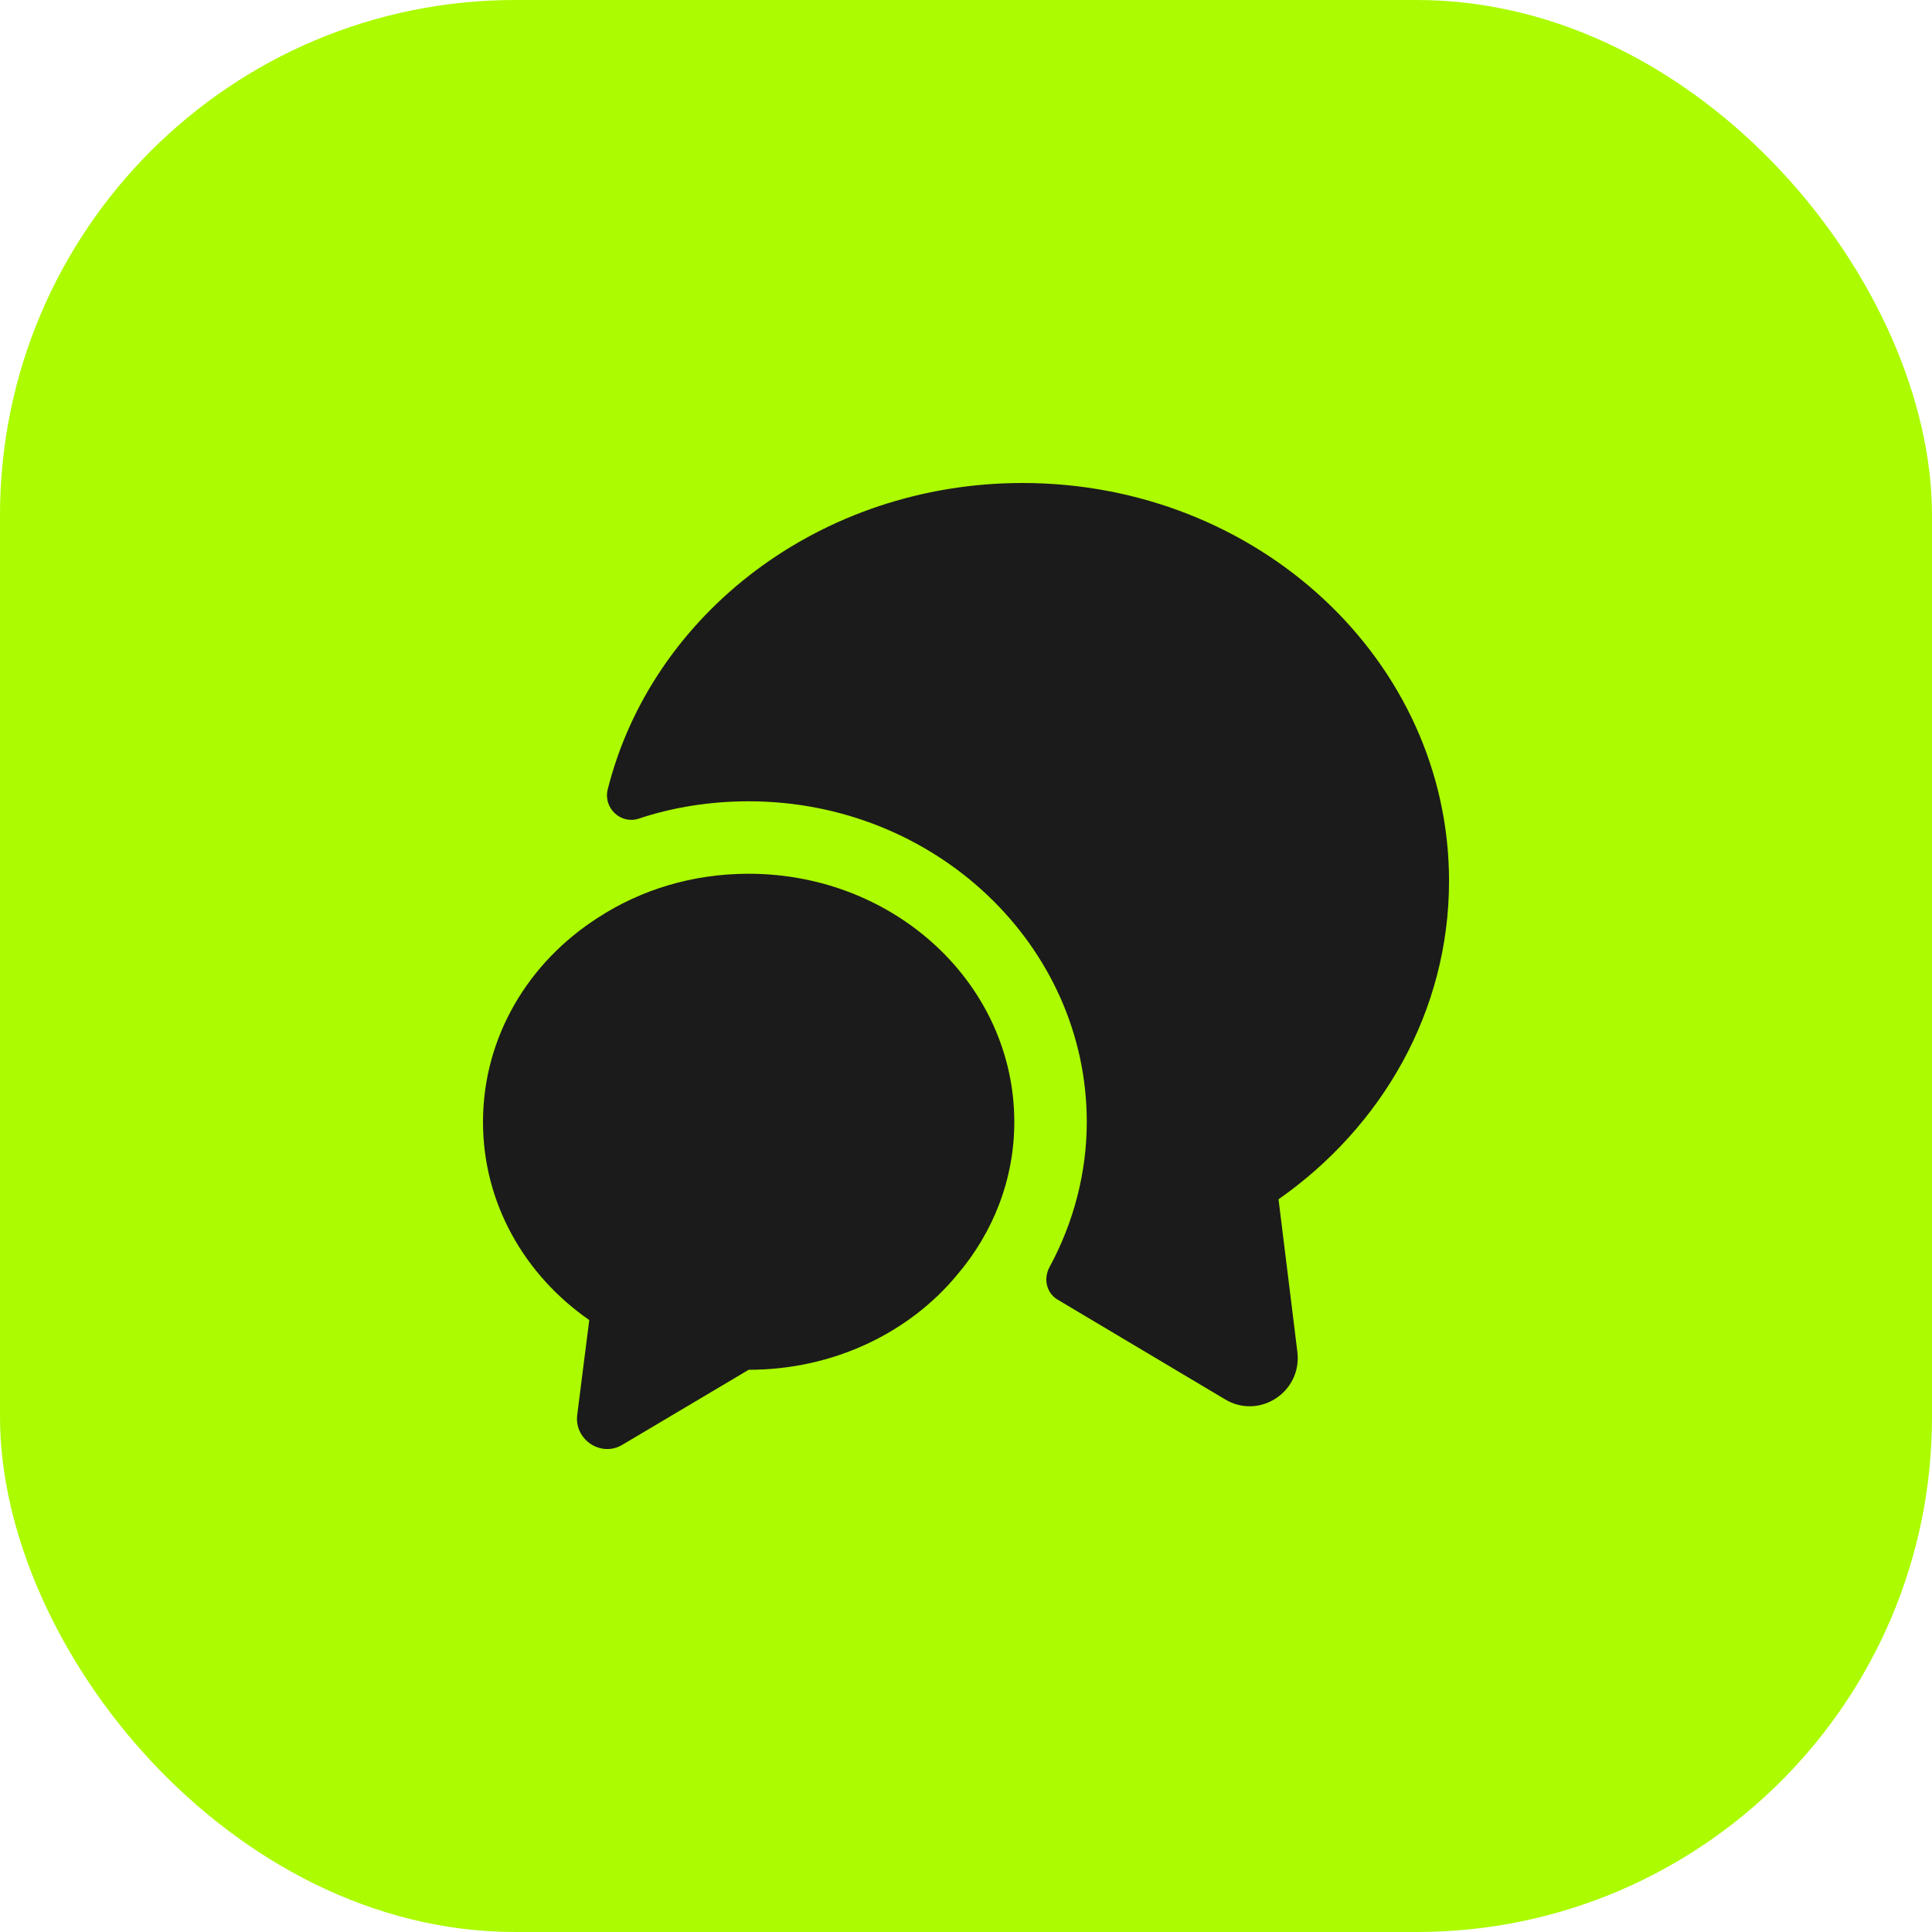
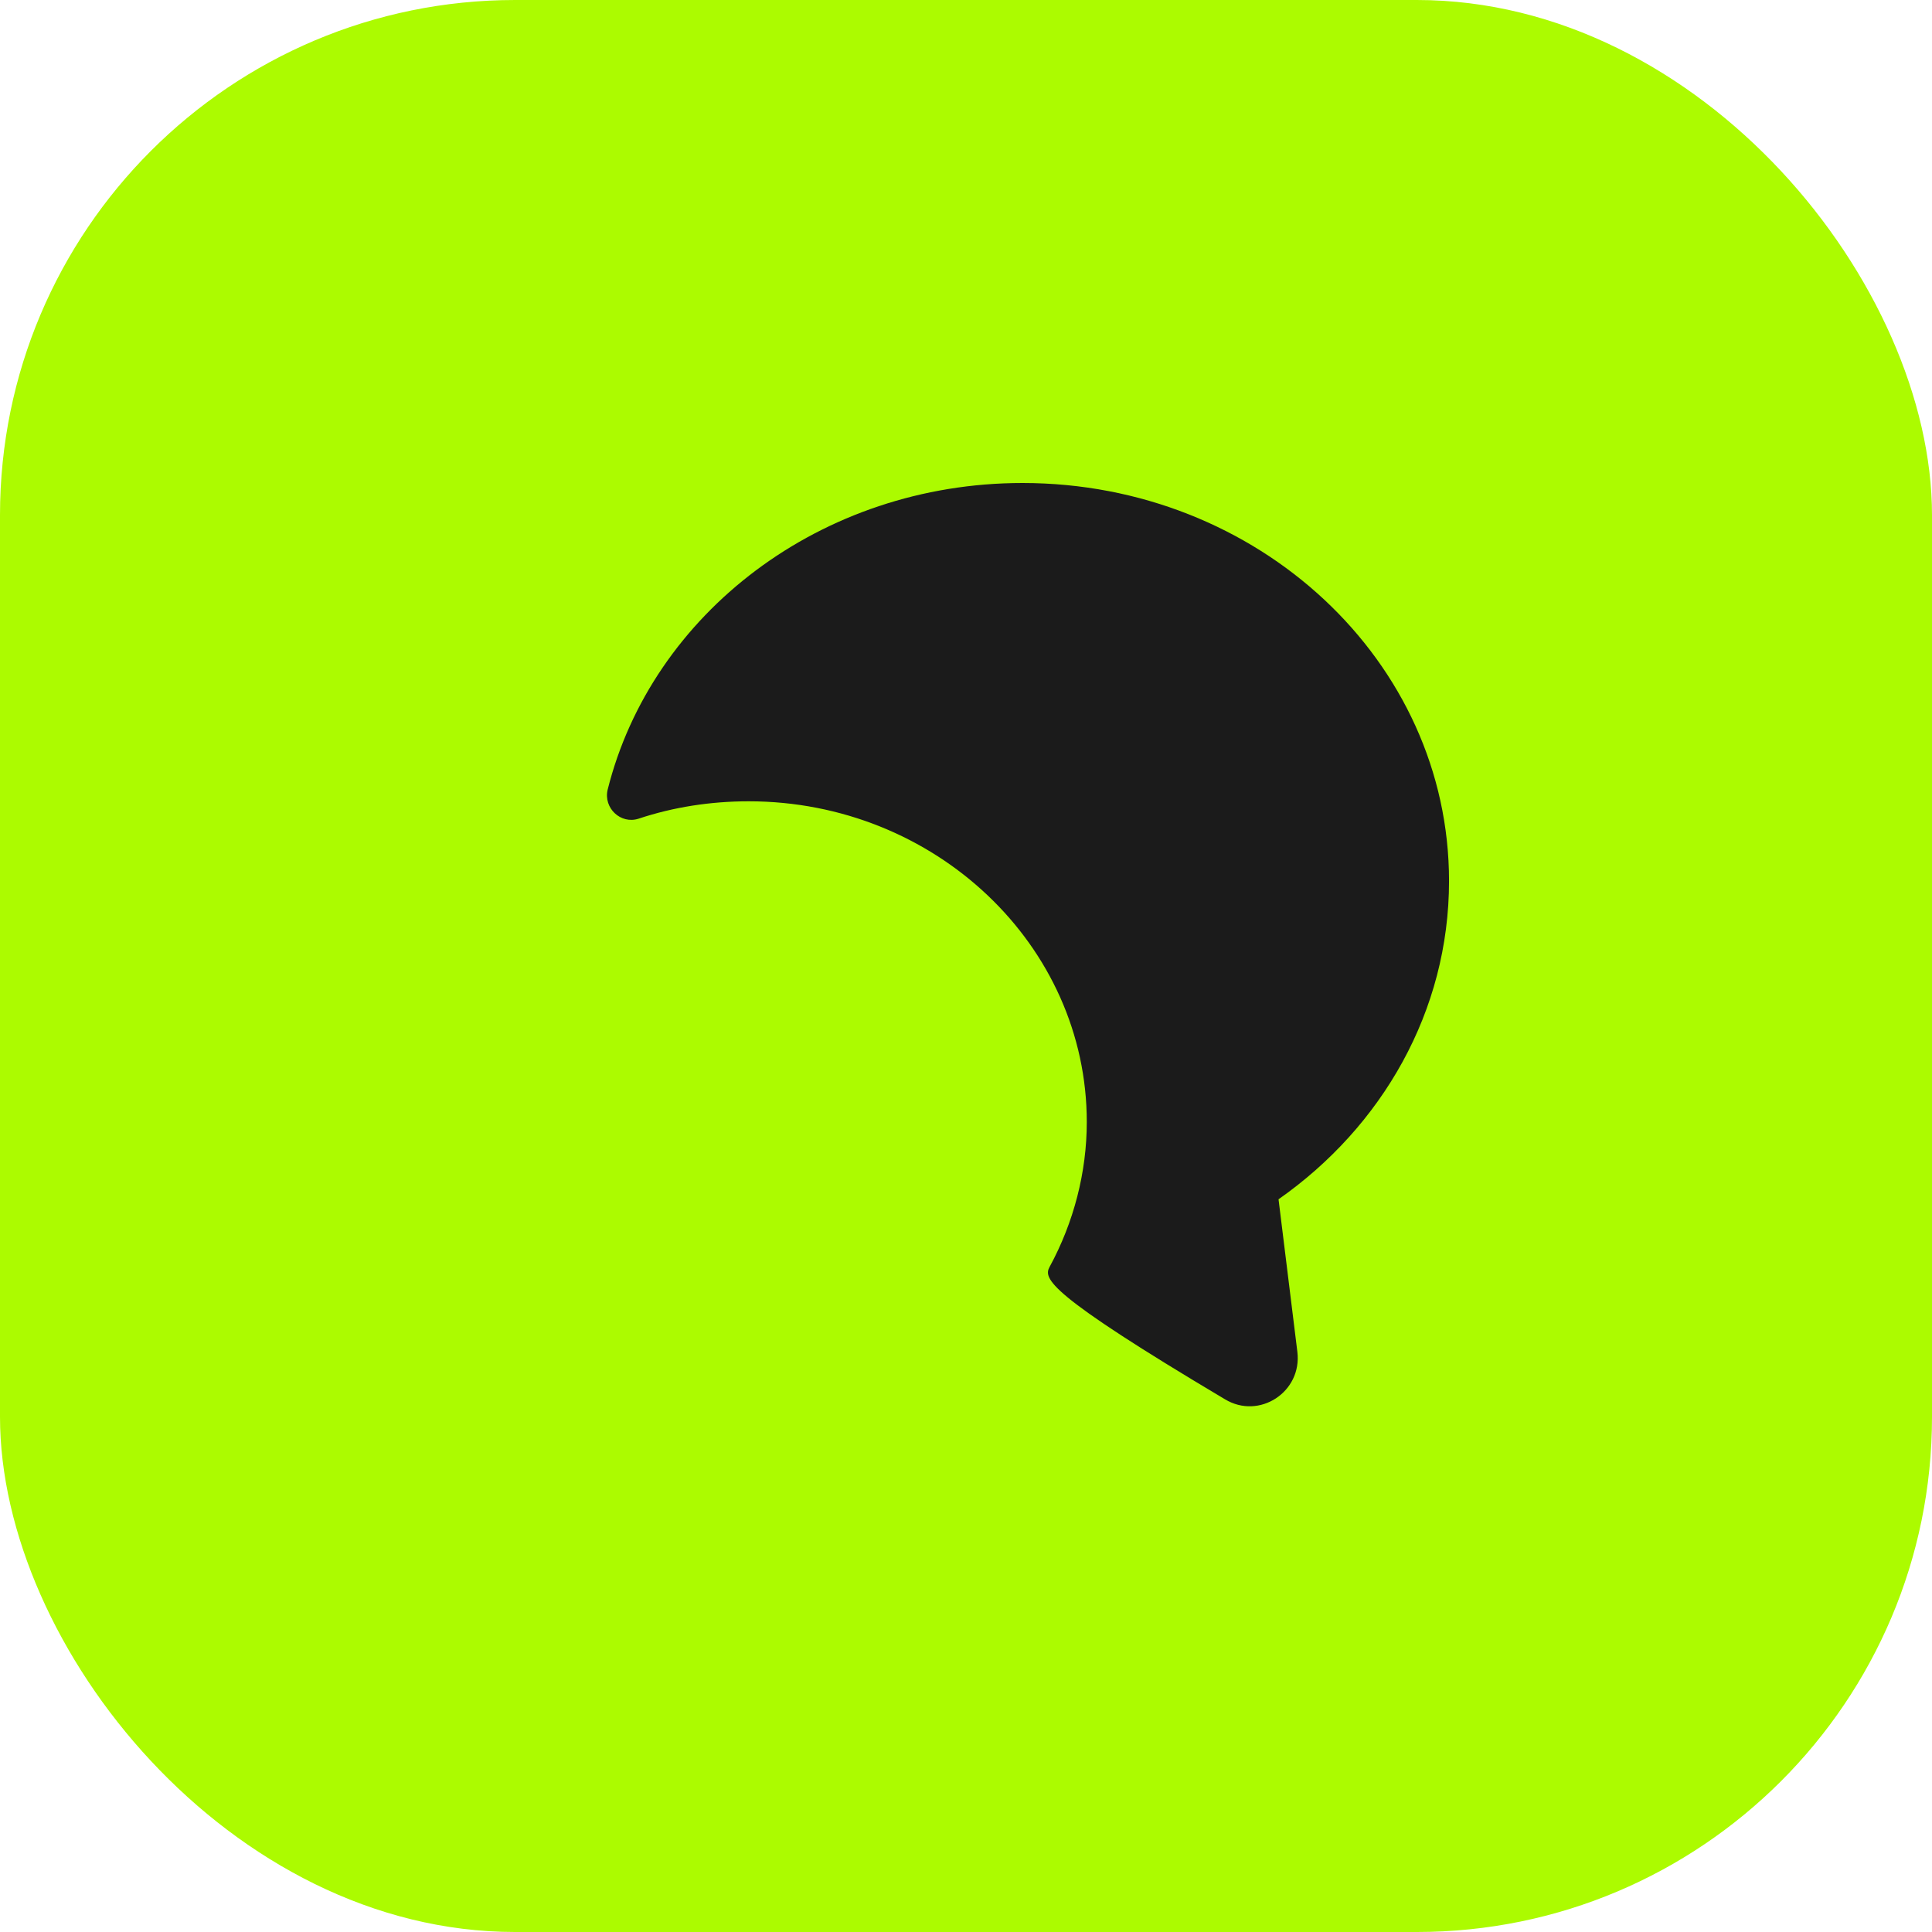
<svg xmlns="http://www.w3.org/2000/svg" width="60" height="60" viewBox="0 0 60 60" fill="none">
  <rect width="60" height="60" rx="16" fill="#ACFB00" />
-   <path d="M39.706 37.245L40.291 41.985C40.441 43.23 39.106 44.1 38.041 43.455L32.851 40.365C32.491 40.155 32.401 39.705 32.596 39.345C33.346 37.965 33.751 36.405 33.751 34.845C33.751 29.355 29.041 24.885 23.251 24.885C22.066 24.885 20.911 25.065 19.831 25.425C19.276 25.605 18.736 25.095 18.871 24.525C20.236 19.065 25.486 15 31.756 15C39.076 15 45.001 20.535 45.001 27.36C45.001 31.41 42.916 34.995 39.706 37.245Z" fill="#1B1B1B" />
-   <path d="M31.5 34.845C31.5 36.63 30.84 38.28 29.73 39.585C28.245 41.385 25.89 42.54 23.25 42.54L19.335 44.865C18.675 45.27 17.835 44.715 17.925 43.95L18.3 40.995C16.29 39.6 15 37.365 15 34.845C15 32.205 16.41 29.88 18.57 28.5C19.905 27.63 21.51 27.135 23.25 27.135C27.81 27.135 31.5 30.585 31.5 34.845Z" fill="#1B1B1B" />
+   <path d="M39.706 37.245L40.291 41.985C40.441 43.23 39.106 44.1 38.041 43.455C32.491 40.155 32.401 39.705 32.596 39.345C33.346 37.965 33.751 36.405 33.751 34.845C33.751 29.355 29.041 24.885 23.251 24.885C22.066 24.885 20.911 25.065 19.831 25.425C19.276 25.605 18.736 25.095 18.871 24.525C20.236 19.065 25.486 15 31.756 15C39.076 15 45.001 20.535 45.001 27.36C45.001 31.41 42.916 34.995 39.706 37.245Z" fill="#1B1B1B" />
</svg>